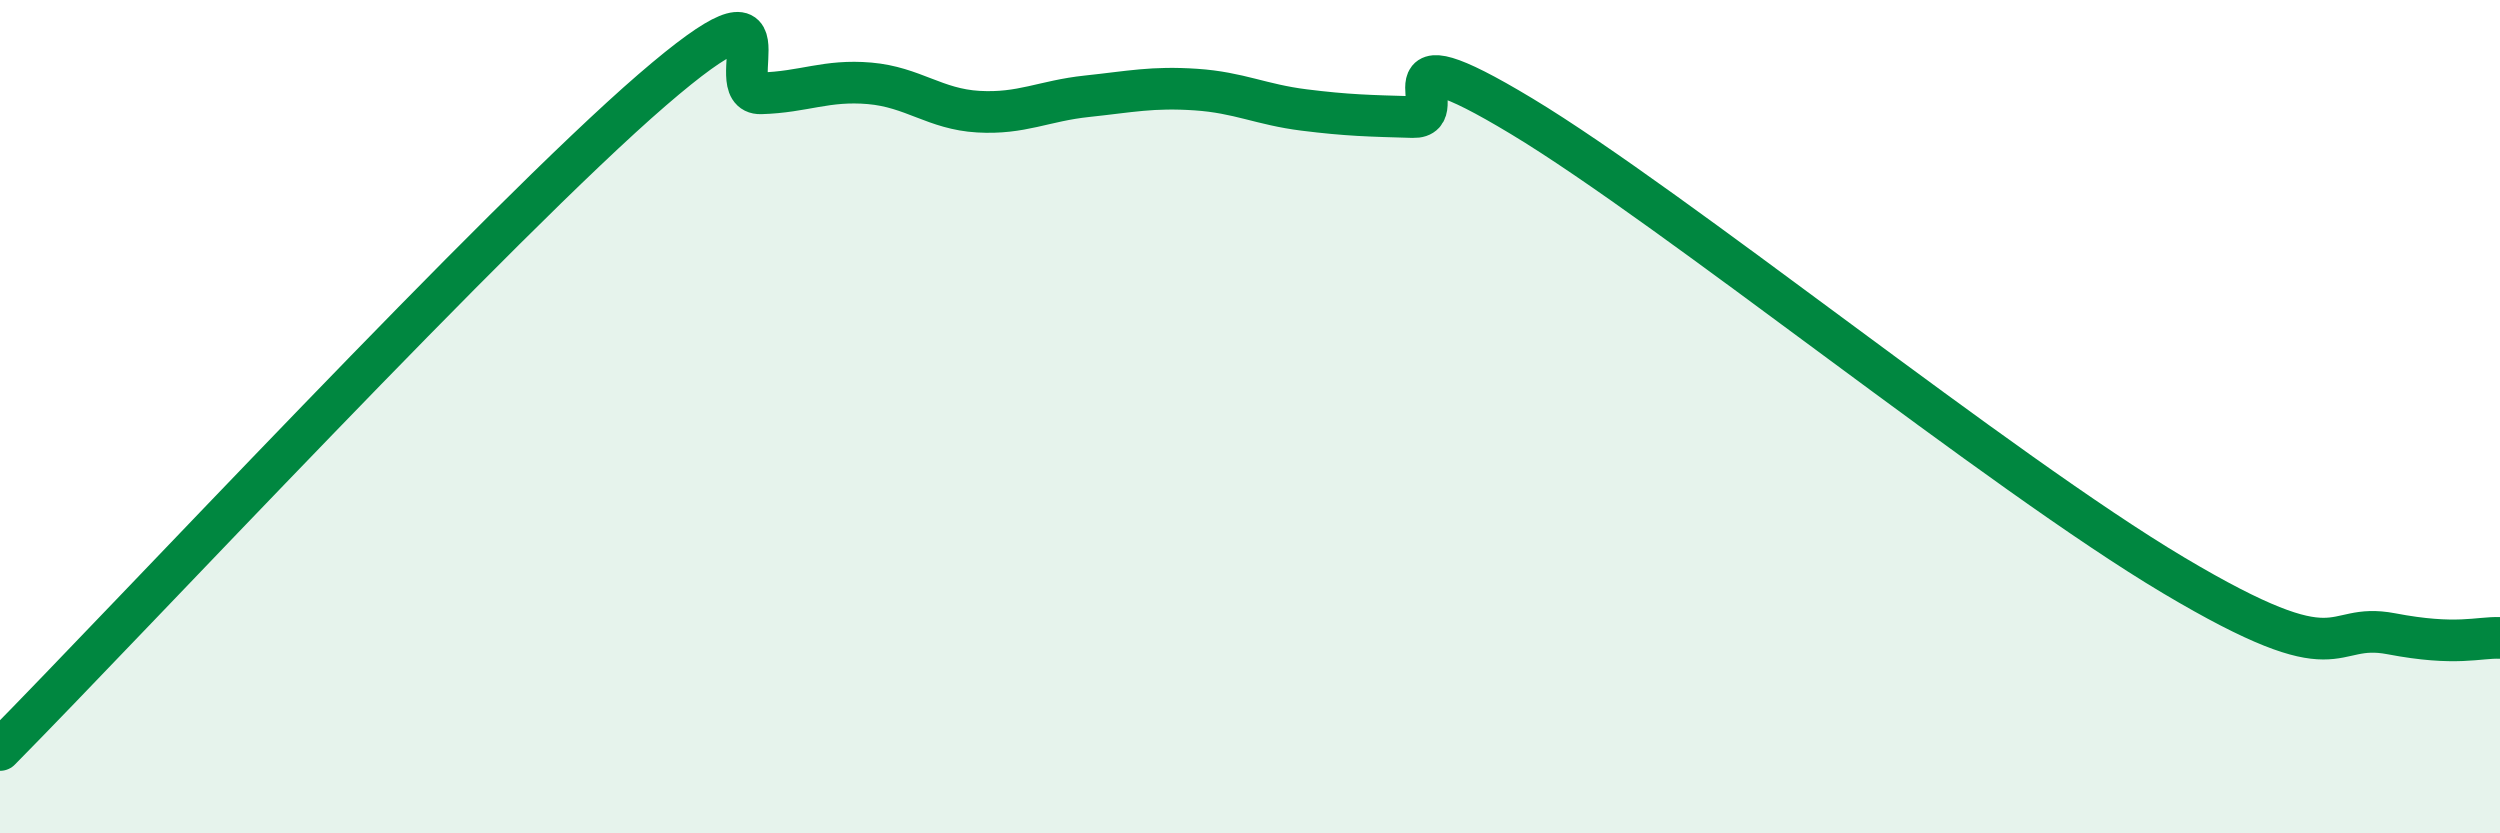
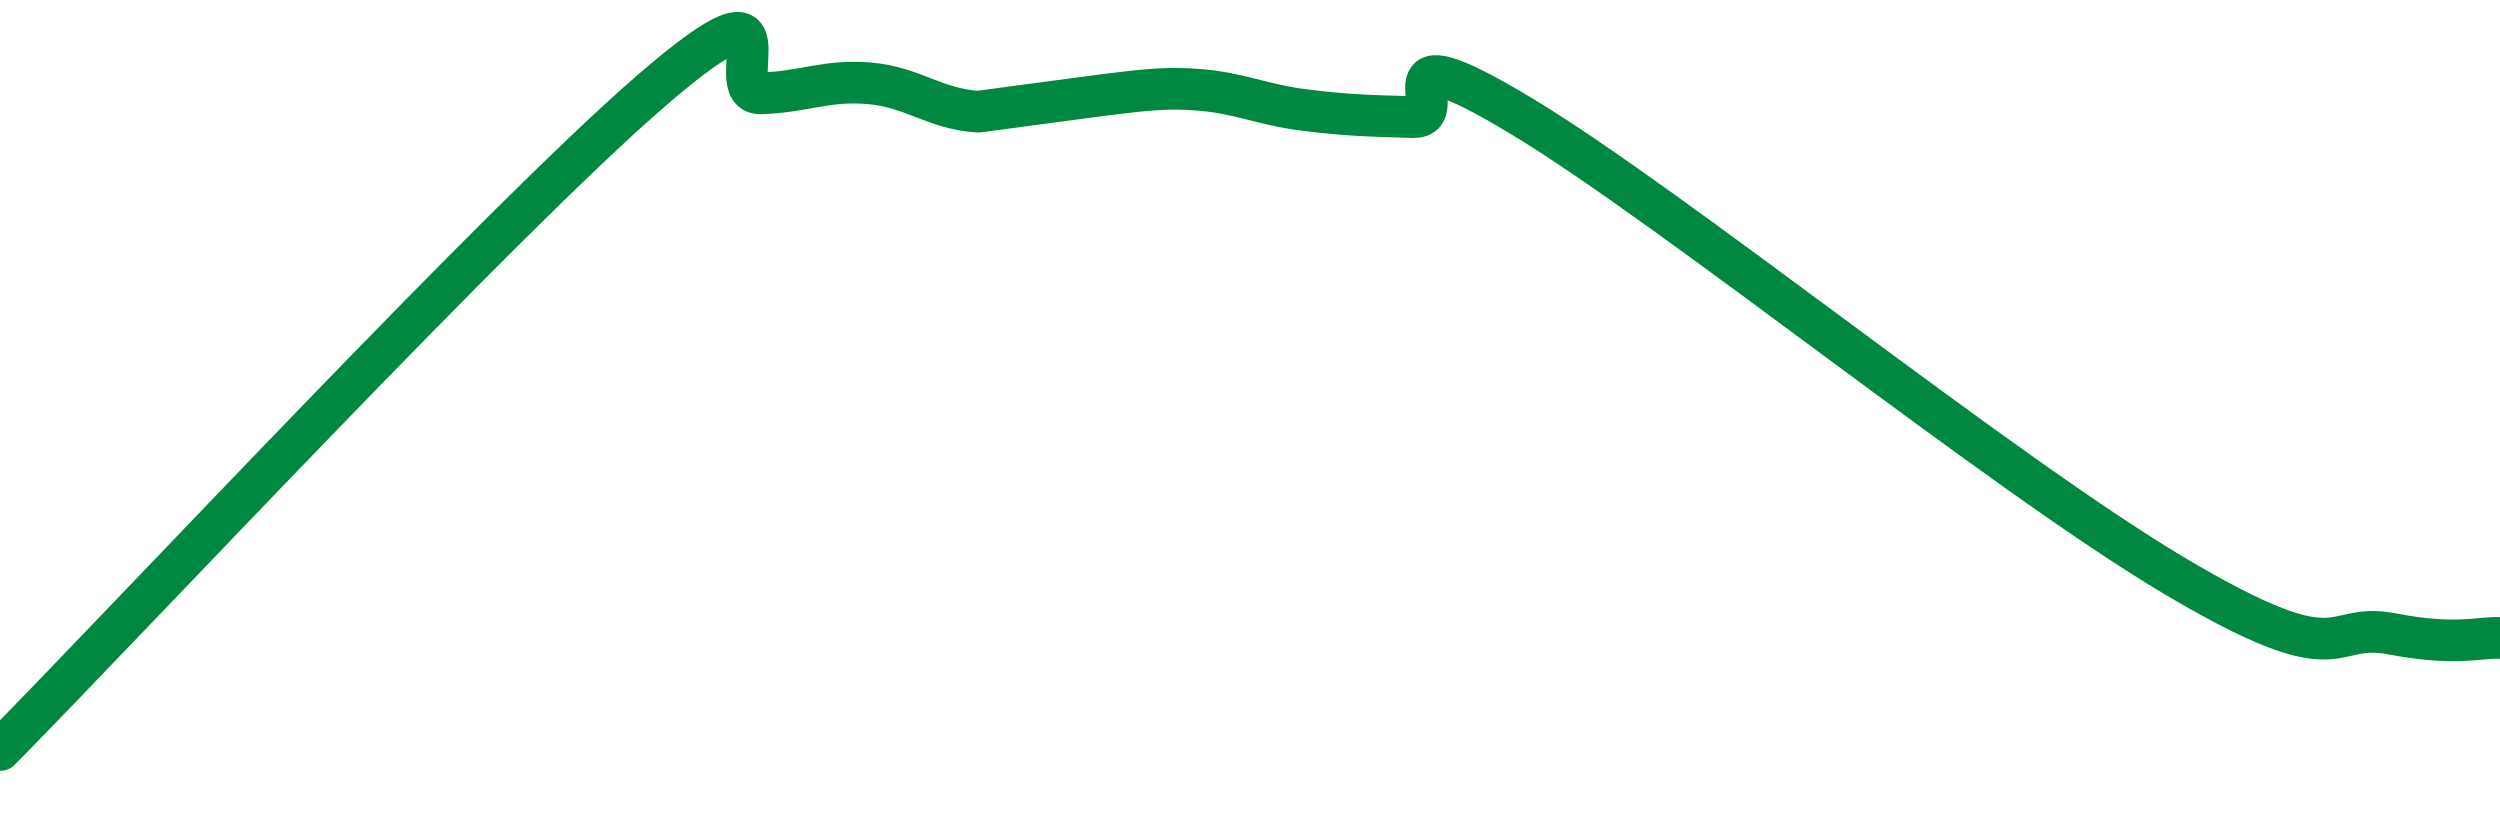
<svg xmlns="http://www.w3.org/2000/svg" width="60" height="20" viewBox="0 0 60 20">
-   <path d="M 0,18 C 3.13,14.83 12,5.31 15.65,2.16 C 19.3,-0.99 17.22,2.27 18.26,2.24 C 19.3,2.21 19.83,1.91 20.87,2 C 21.91,2.09 22.44,2.62 23.48,2.68 C 24.52,2.74 25.05,2.42 26.09,2.31 C 27.13,2.2 27.66,2.08 28.7,2.15 C 29.74,2.22 30.26,2.51 31.3,2.64 C 32.34,2.77 32.87,2.78 33.91,2.81 C 34.95,2.84 32.87,0.59 36.52,2.79 C 40.17,4.99 48,11.33 52.17,13.81 C 56.34,16.29 55.82,14.91 57.39,15.21 C 58.96,15.51 59.48,15.29 60,15.31L60 20L0 20Z" fill="#008740" opacity="0.1" stroke-linecap="round" stroke-linejoin="round" />
-   <path d="M 0,18 C 3.13,14.83 12,5.31 15.65,2.16 C 19.3,-0.99 17.22,2.27 18.26,2.24 C 19.3,2.21 19.83,1.91 20.87,2 C 21.91,2.09 22.44,2.62 23.48,2.68 C 24.52,2.74 25.05,2.42 26.09,2.31 C 27.13,2.2 27.66,2.08 28.7,2.15 C 29.74,2.22 30.26,2.51 31.3,2.64 C 32.34,2.77 32.87,2.78 33.91,2.81 C 34.95,2.84 32.87,0.59 36.52,2.79 C 40.17,4.99 48,11.33 52.17,13.81 C 56.34,16.29 55.82,14.91 57.39,15.21 C 58.96,15.51 59.48,15.29 60,15.31" stroke="#008740" stroke-width="1" fill="none" stroke-linecap="round" stroke-linejoin="round" />
+   <path d="M 0,18 C 3.13,14.83 12,5.31 15.65,2.16 C 19.3,-0.99 17.22,2.27 18.26,2.24 C 19.3,2.21 19.83,1.91 20.87,2 C 21.91,2.09 22.44,2.62 23.48,2.68 C 27.13,2.2 27.66,2.08 28.7,2.15 C 29.74,2.22 30.26,2.51 31.3,2.64 C 32.34,2.77 32.87,2.78 33.91,2.81 C 34.95,2.84 32.87,0.59 36.52,2.79 C 40.17,4.99 48,11.33 52.17,13.81 C 56.34,16.29 55.82,14.91 57.39,15.21 C 58.96,15.51 59.48,15.29 60,15.31" stroke="#008740" stroke-width="1" fill="none" stroke-linecap="round" stroke-linejoin="round" />
</svg>